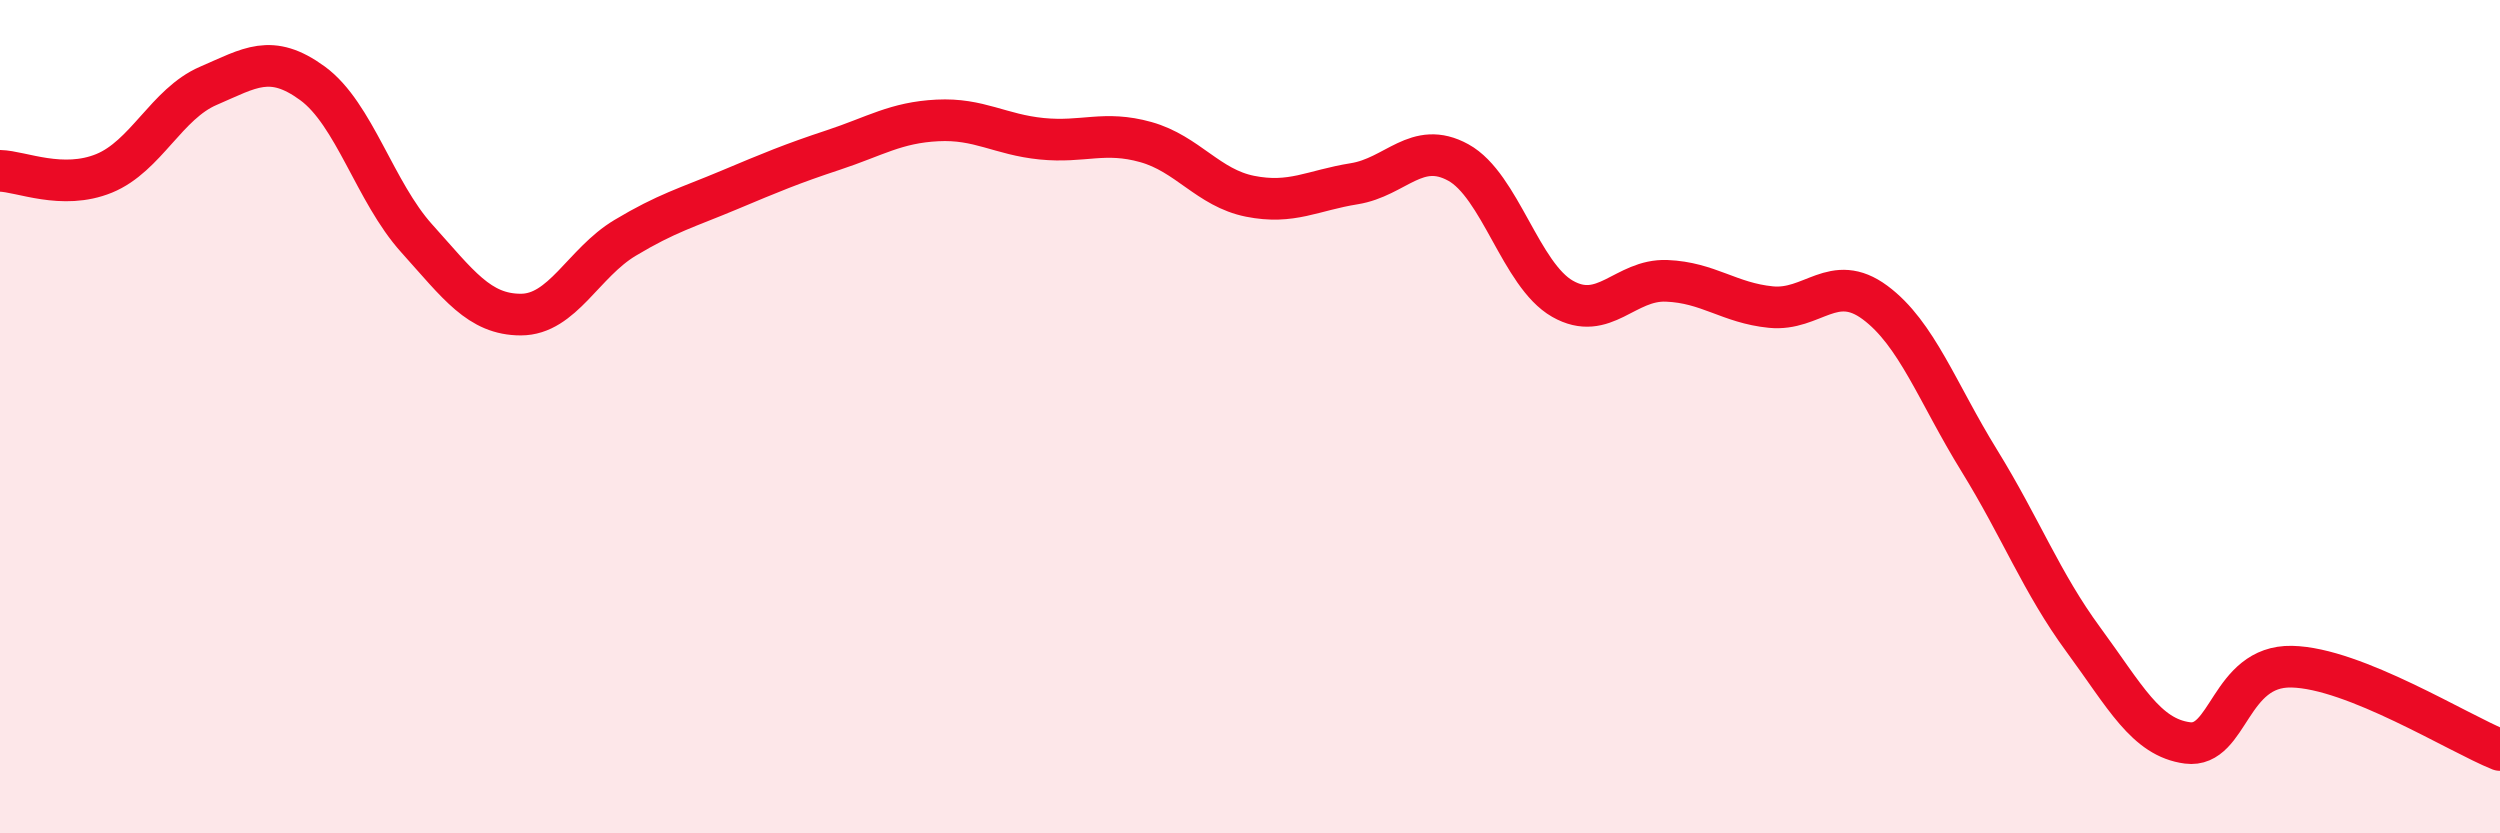
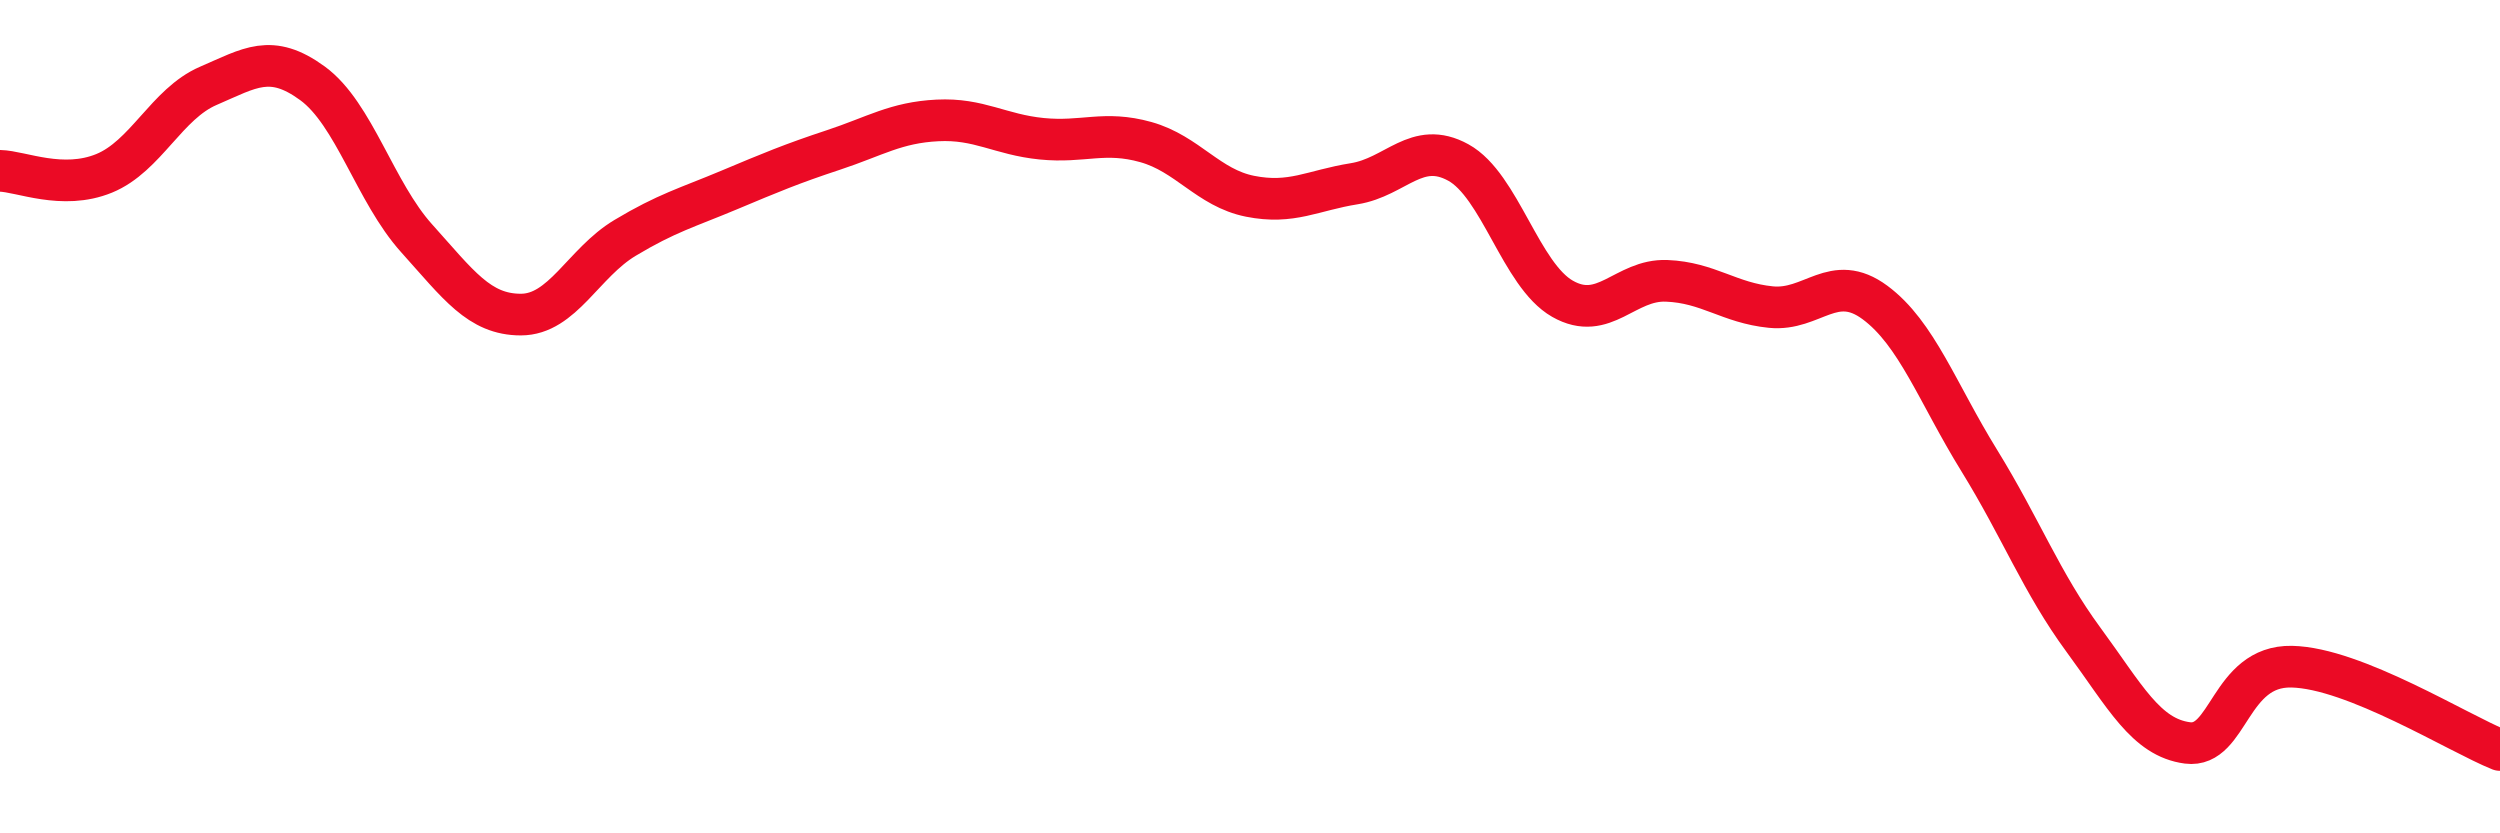
<svg xmlns="http://www.w3.org/2000/svg" width="60" height="20" viewBox="0 0 60 20">
-   <path d="M 0,4.1 C 0.5,4.11 1.5,4.57 2.5,4.16 C 3.5,3.75 4,2.49 5,2.06 C 6,1.63 6.5,1.27 7.5,2 C 8.5,2.73 9,4.61 10,5.72 C 11,6.83 11.5,7.55 12.5,7.55 C 13.5,7.55 14,6.31 15,5.71 C 16,5.11 16.5,4.98 17.5,4.56 C 18.5,4.14 19,3.93 20,3.6 C 21,3.27 21.5,2.94 22.5,2.89 C 23.5,2.84 24,3.23 25,3.33 C 26,3.43 26.5,3.13 27.5,3.41 C 28.5,3.69 29,4.51 30,4.71 C 31,4.91 31.5,4.57 32.5,4.41 C 33.5,4.25 34,3.35 35,3.9 C 36,4.45 36.5,6.6 37.5,7.17 C 38.5,7.74 39,6.7 40,6.74 C 41,6.78 41.5,7.27 42.5,7.37 C 43.5,7.47 44,6.52 45,7.26 C 46,8 46.5,9.43 47.5,11.05 C 48.5,12.67 49,13.99 50,15.35 C 51,16.71 51.5,17.7 52.5,17.83 C 53.5,17.96 53.5,15.97 55,16 C 56.5,16.03 59,17.6 60,18L60 20L0 20Z" fill="#EB0A25" opacity="0.1" stroke-linecap="round" stroke-linejoin="round" />
  <path d="M 0,4.1 C 0.5,4.11 1.5,4.57 2.5,4.16 C 3.5,3.75 4,2.49 5,2.06 C 6,1.63 6.5,1.27 7.5,2 C 8.5,2.73 9,4.61 10,5.72 C 11,6.83 11.5,7.55 12.5,7.55 C 13.5,7.55 14,6.31 15,5.71 C 16,5.11 16.5,4.98 17.5,4.56 C 18.5,4.14 19,3.93 20,3.6 C 21,3.27 21.5,2.94 22.5,2.89 C 23.5,2.84 24,3.23 25,3.33 C 26,3.43 26.5,3.13 27.5,3.41 C 28.5,3.69 29,4.51 30,4.71 C 31,4.91 31.5,4.57 32.5,4.41 C 33.5,4.25 34,3.35 35,3.9 C 36,4.45 36.5,6.6 37.5,7.17 C 38.5,7.74 39,6.7 40,6.74 C 41,6.78 41.5,7.27 42.5,7.37 C 43.5,7.47 44,6.52 45,7.26 C 46,8 46.5,9.43 47.5,11.05 C 48.5,12.67 49,13.99 50,15.35 C 51,16.71 51.5,17.7 52.5,17.83 C 53.5,17.96 53.5,15.97 55,16 C 56.5,16.03 59,17.6 60,18" stroke="#EB0A25" stroke-width="1" fill="none" stroke-linecap="round" stroke-linejoin="round" />
</svg>